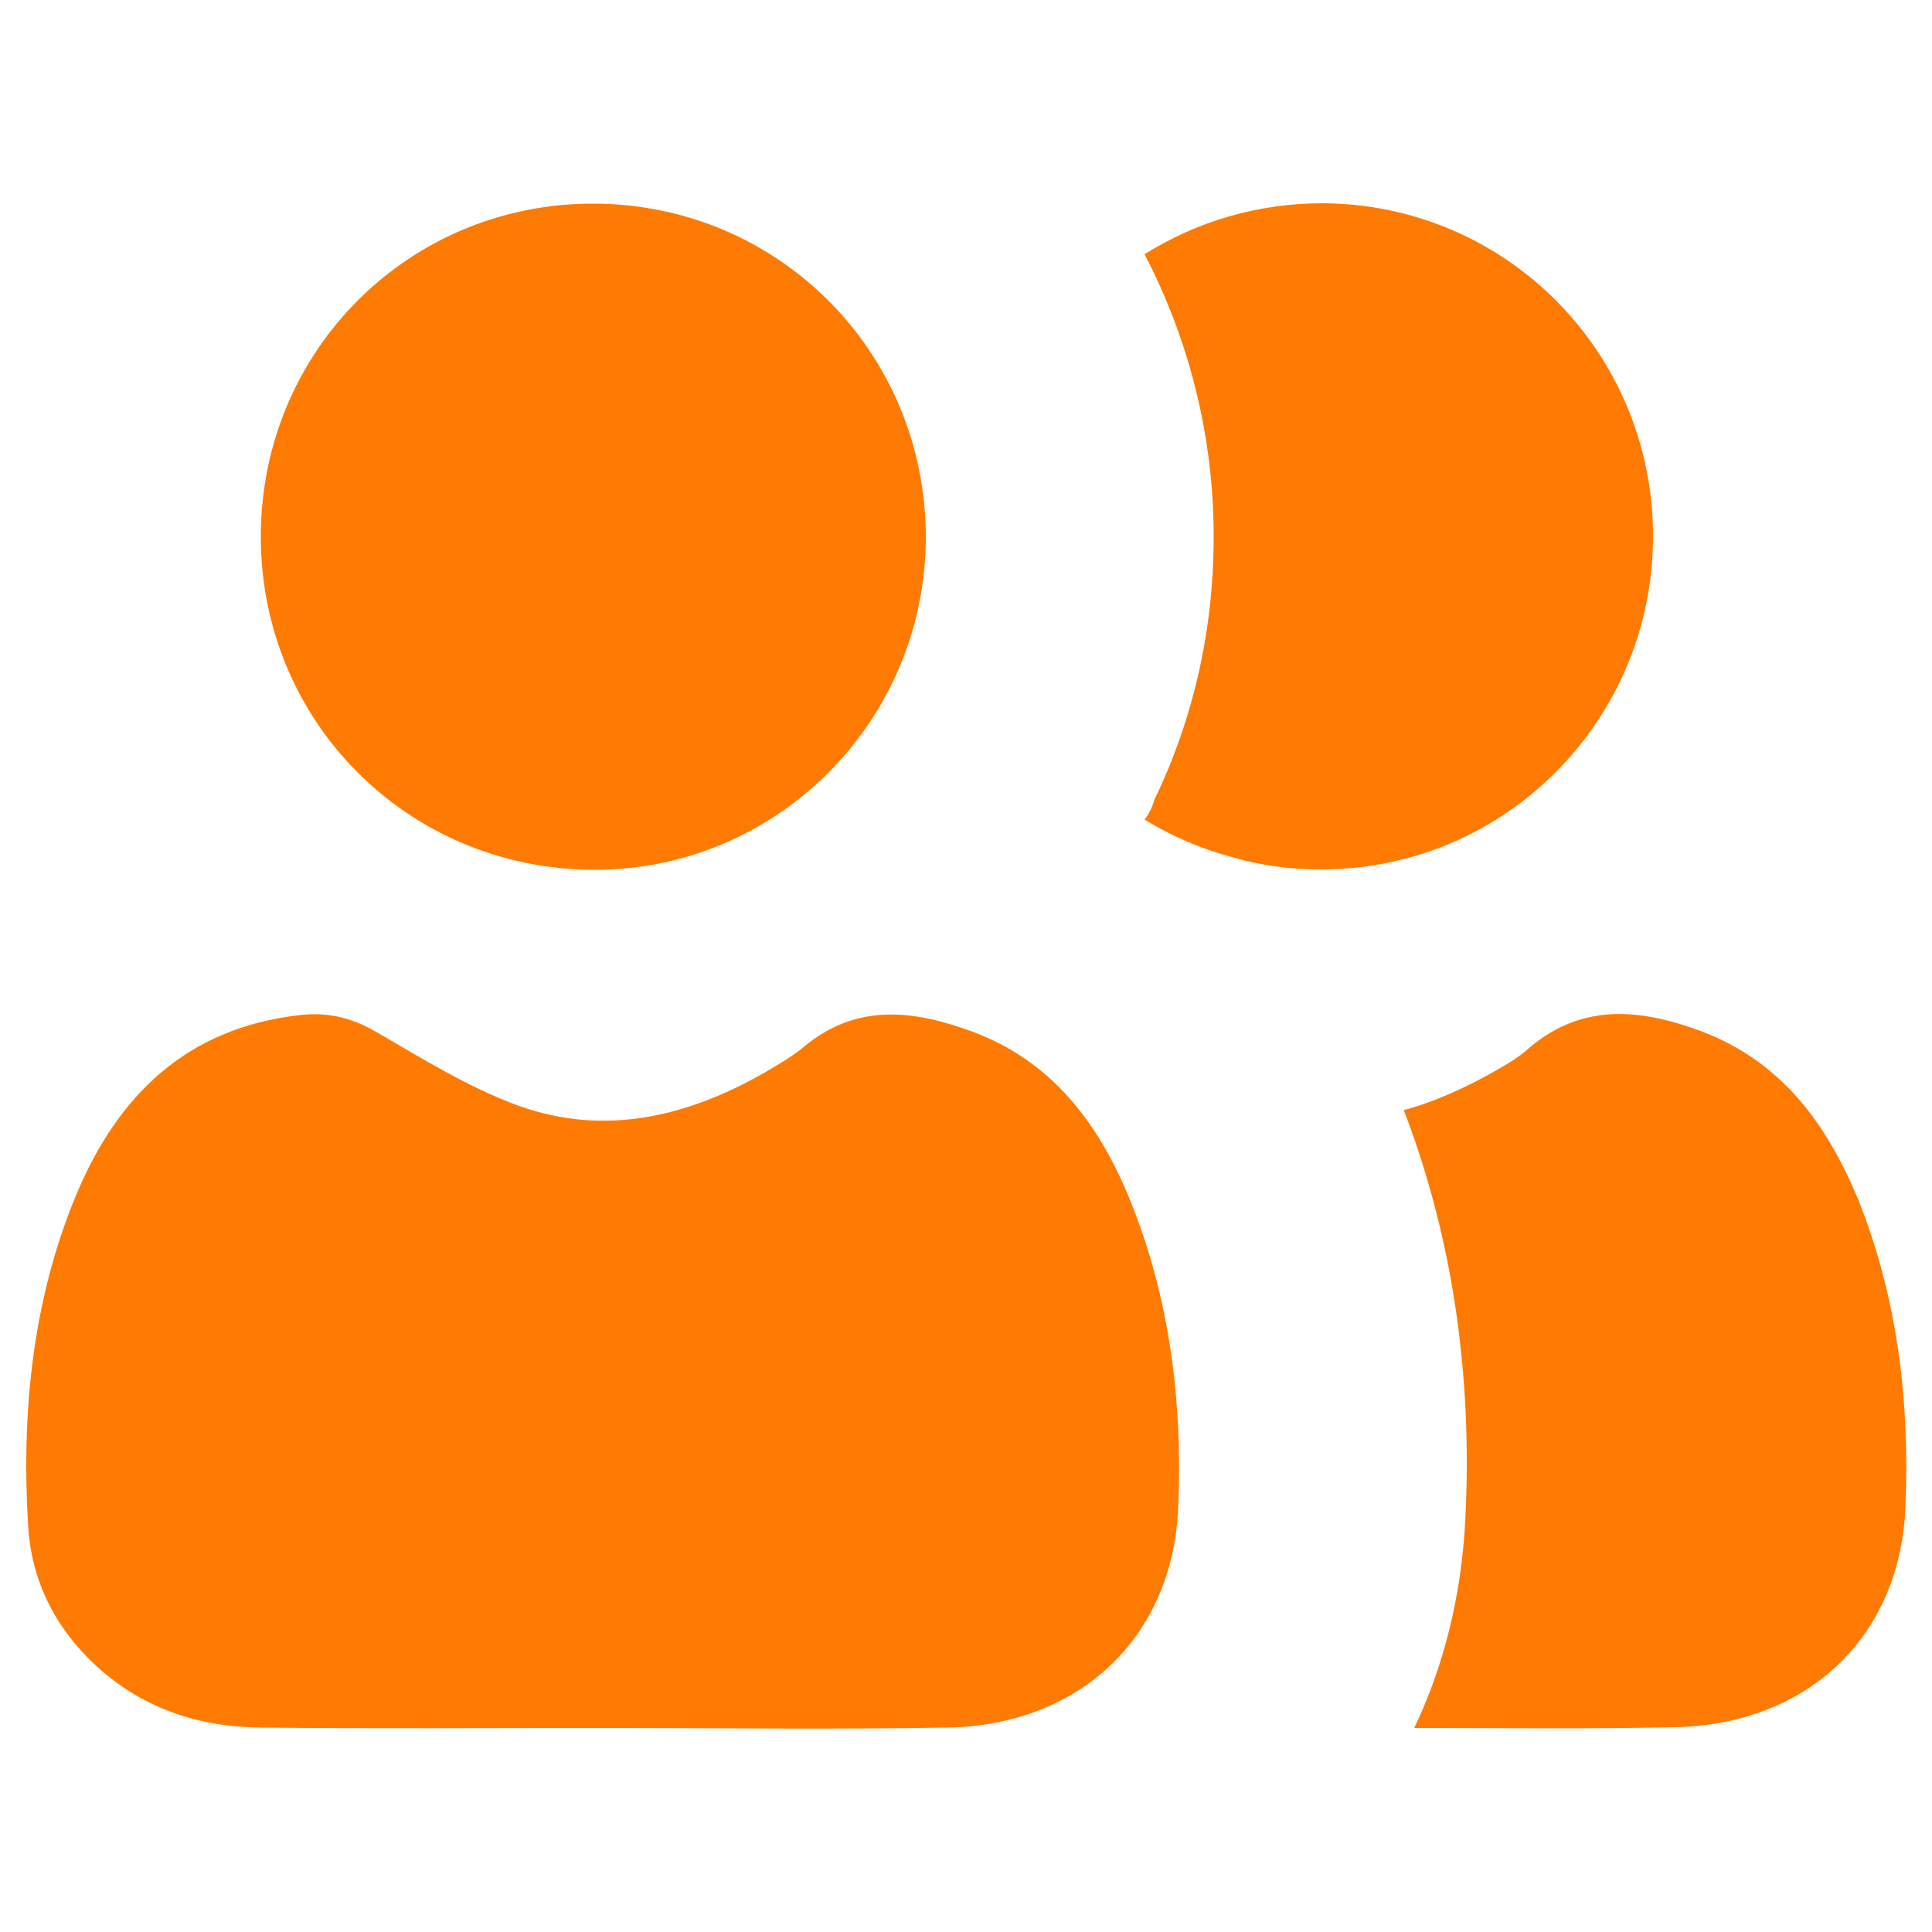
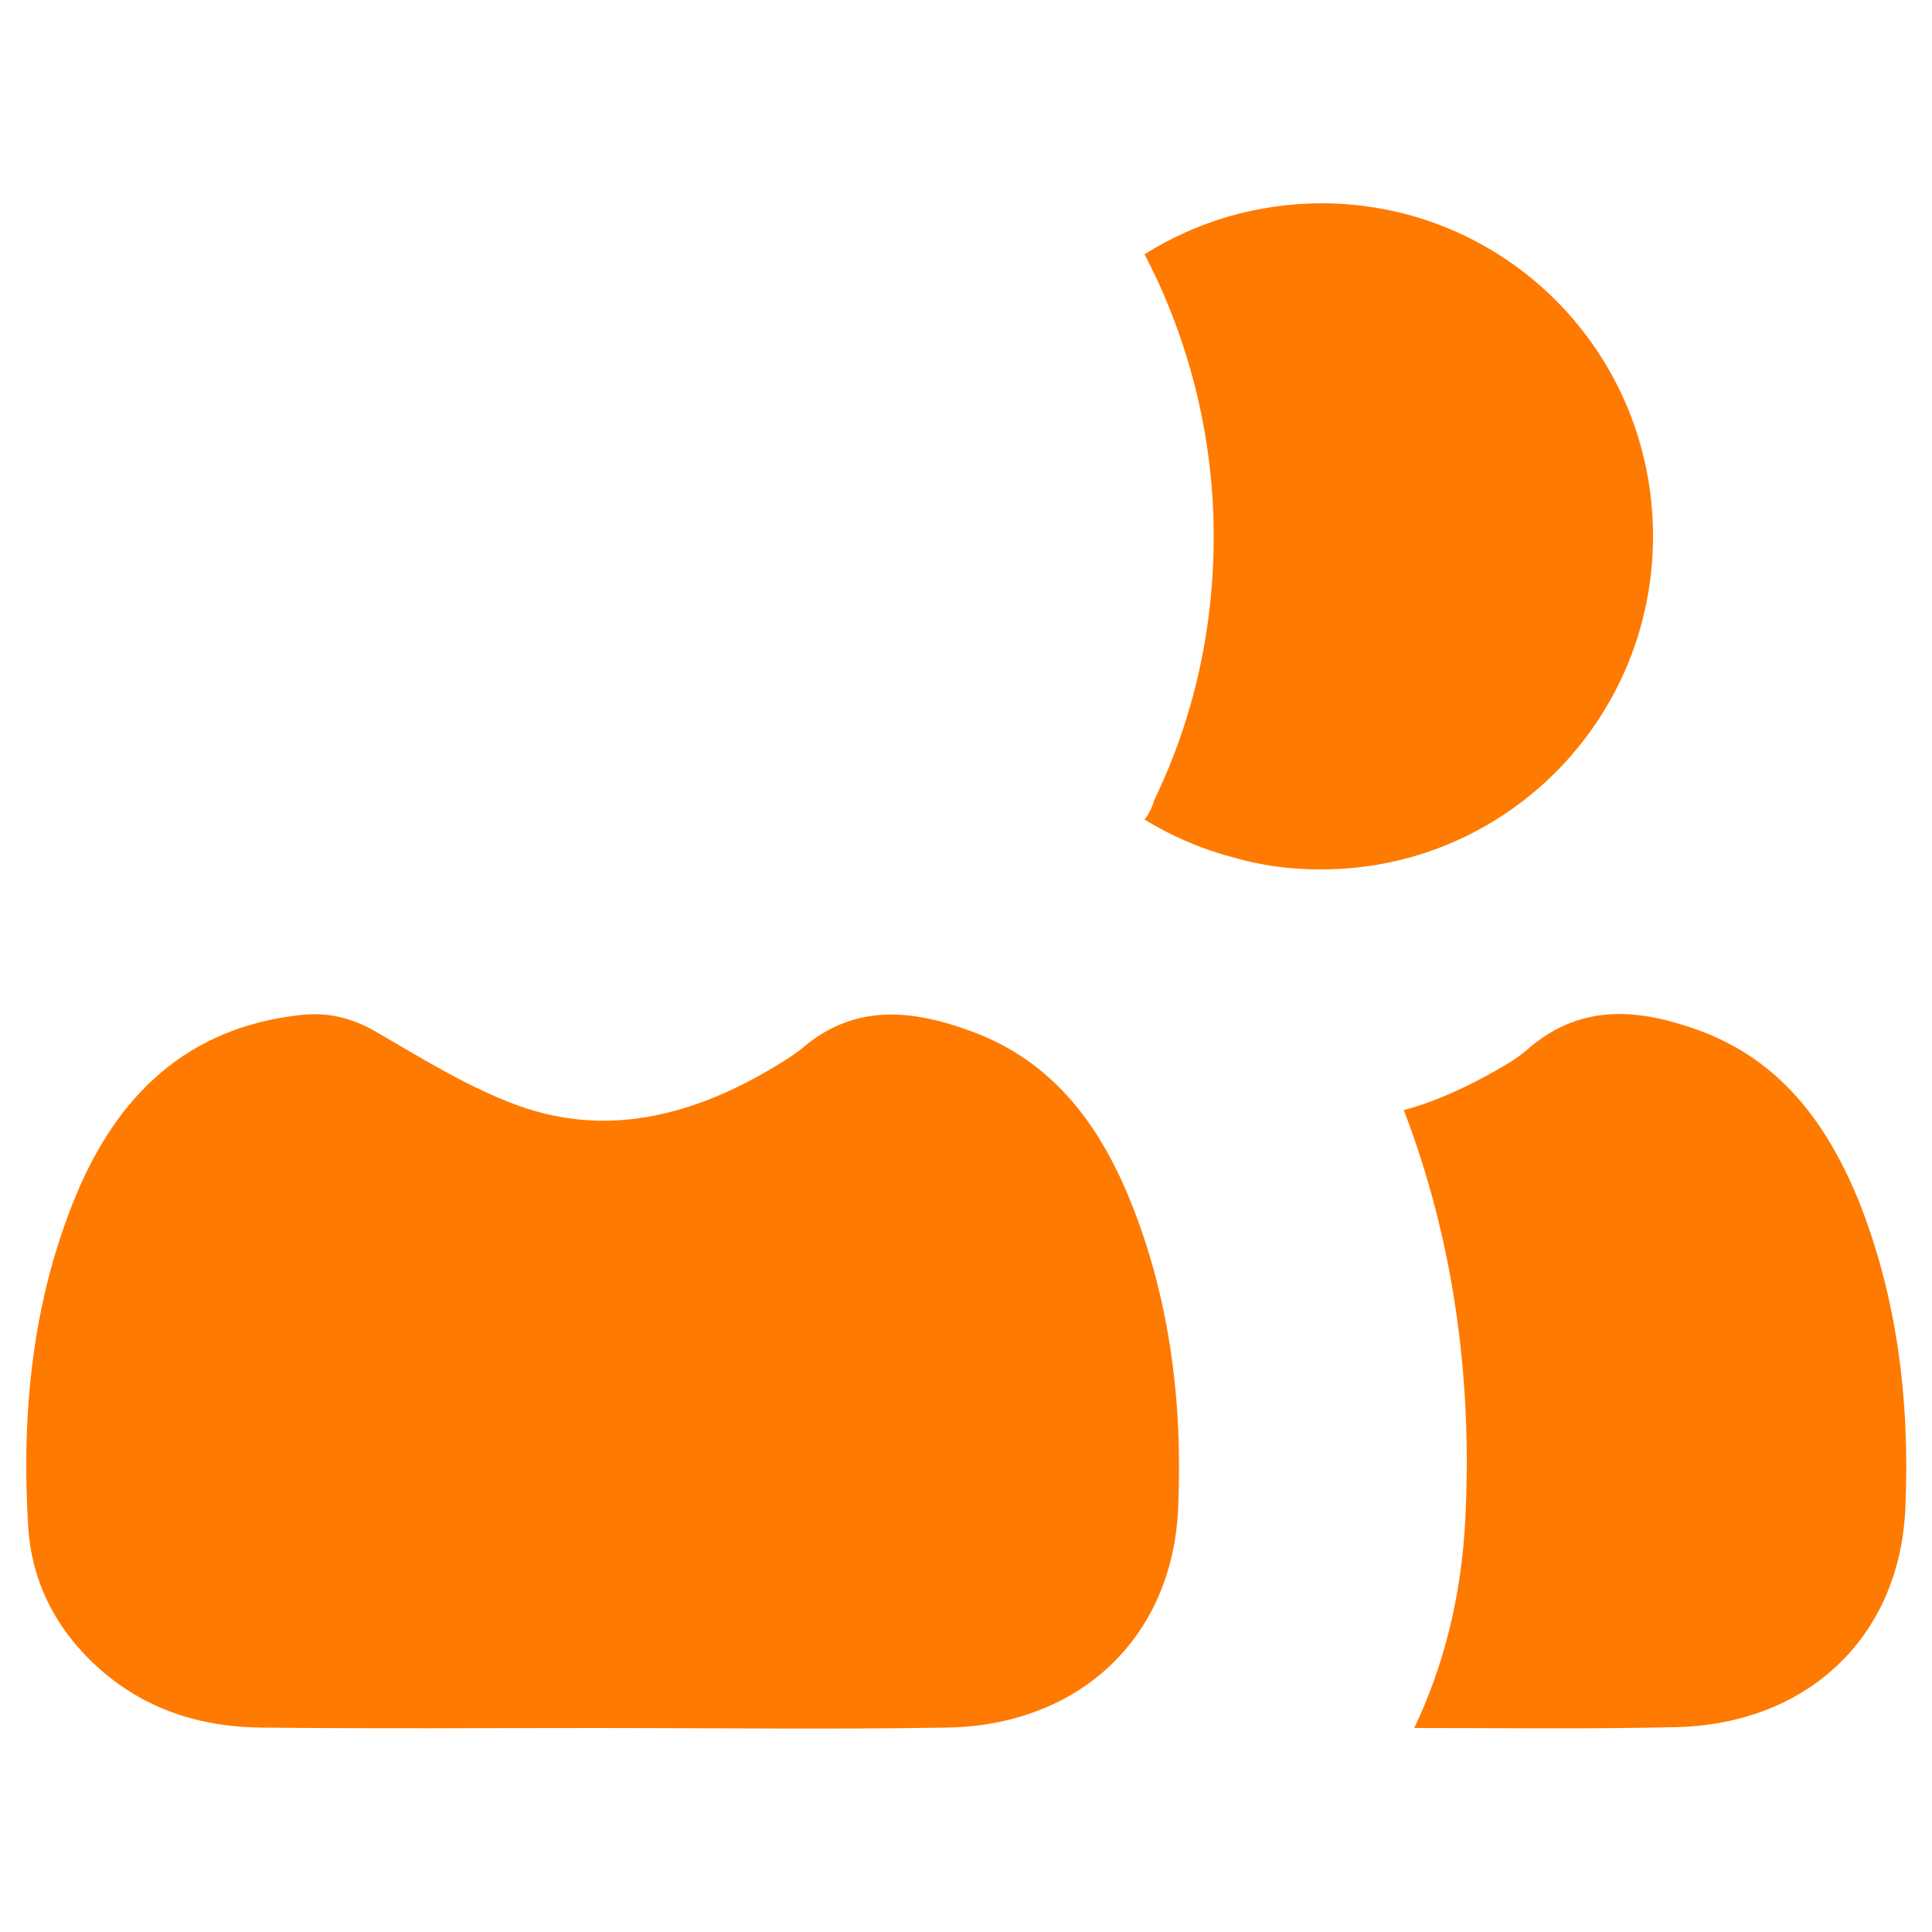
<svg xmlns="http://www.w3.org/2000/svg" version="1.1" id="Layer_1" x="0px" y="0px" viewBox="0 0 50 50" style="enable-background:new 0 0 50 50;" xml:space="preserve">
  <style type="text/css">
	.st0{fill:#FF7A00;}
</style>
  <g>
    <g>
      <g>
        <path class="st0" d="M15.54,44.72c-2.92,0-5.84,0.02-8.75-0.01c-1.6-0.01-3.05-0.47-4.26-1.56c-1.08-0.98-1.71-2.21-1.8-3.63     c-0.18-2.93,0.1-5.83,1.23-8.57c1.08-2.6,2.87-4.35,5.8-4.68c0.71-0.08,1.32,0.06,1.95,0.42c1.21,0.7,2.42,1.46,3.72,1.93     c2.27,0.81,4.43,0.26,6.46-0.92c0.3-0.18,0.61-0.36,0.88-0.58c1.36-1.16,2.85-0.99,4.37-0.43c2.08,0.76,3.29,2.38,4.09,4.33     c1.05,2.57,1.38,5.28,1.26,8.02c-0.15,3.36-2.57,5.62-6,5.67C21.5,44.76,18.52,44.72,15.54,44.72     C15.54,44.72,15.54,44.72,15.54,44.72z" />
-         <path class="st0" d="M6.75,13.85c0.02-4.8,3.86-8.61,8.65-8.58c4.76,0.03,8.55,3.85,8.56,8.62c0,4.78-3.87,8.65-8.62,8.62     C10.53,22.48,6.73,18.65,6.75,13.85z" />
      </g>
    </g>
    <g>
      <g>
        <path class="st0" d="M49.31,39.04c-0.15,3.35-2.56,5.61-6.01,5.66c-2.23,0.05-4.47,0.02-6.7,0.02c0.77-1.61,1.22-3.43,1.32-5.36     c0.2-3.82-0.35-7.4-1.59-10.63c0.82-0.22,1.64-0.6,2.41-1.04c0.3-0.17,0.6-0.35,0.87-0.6c1.37-1.14,2.86-0.97,4.37-0.42     c2.09,0.77,3.28,2.38,4.1,4.35C49.11,33.58,49.43,36.28,49.31,39.04z" />
        <path class="st0" d="M42.78,13.88c0,4.77-3.85,8.64-8.62,8.62c-0.77,0-1.51-0.1-2.21-0.3c-0.84-0.22-1.61-0.55-2.33-0.99     c0.12-0.15,0.2-0.32,0.25-0.5c1.02-2.11,1.54-4.42,1.54-6.83c0-2.61-0.65-5.12-1.79-7.3c1.34-0.84,2.91-1.32,4.62-1.32     C38.98,5.29,42.78,9.12,42.78,13.88z" />
      </g>
    </g>
  </g>
</svg>